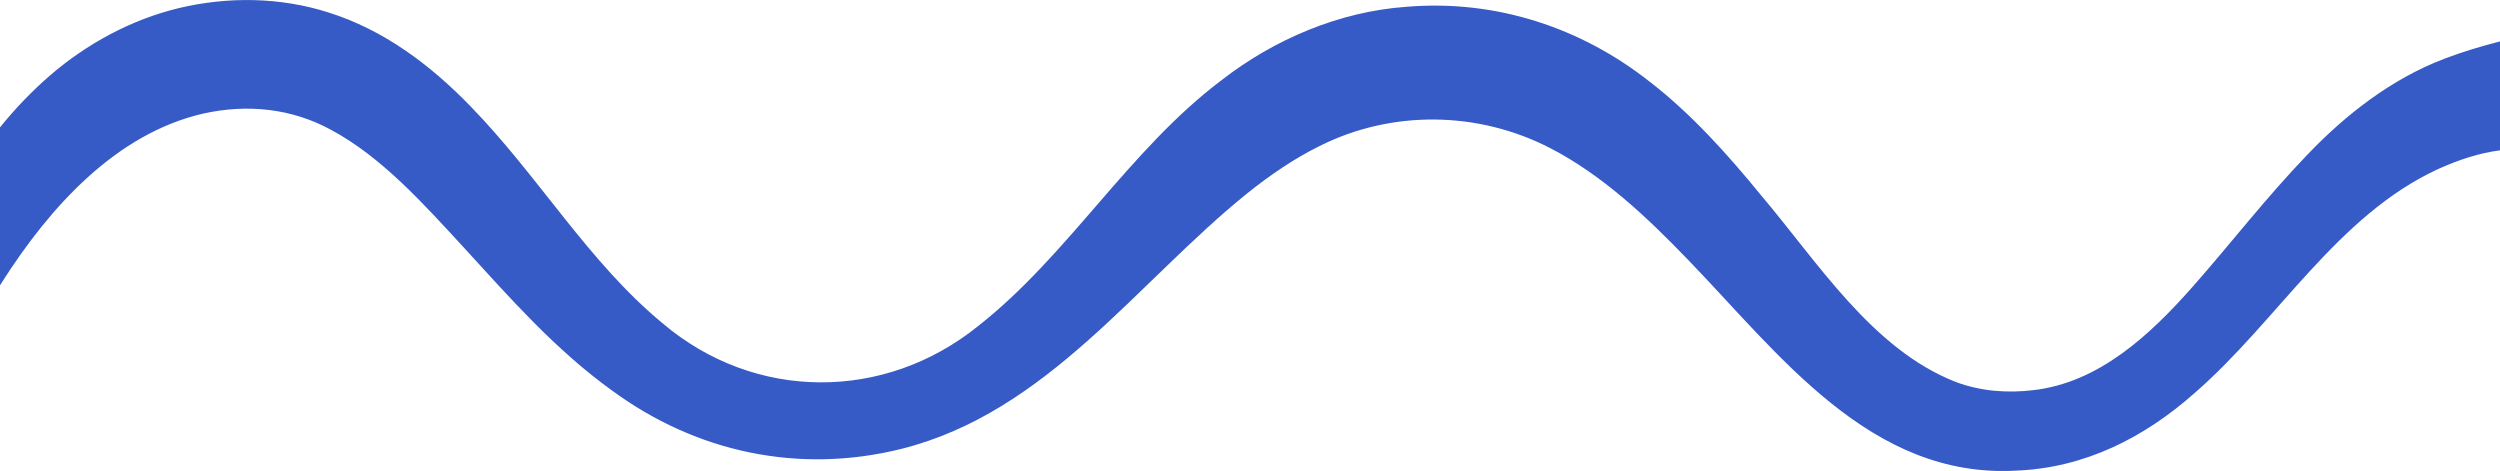
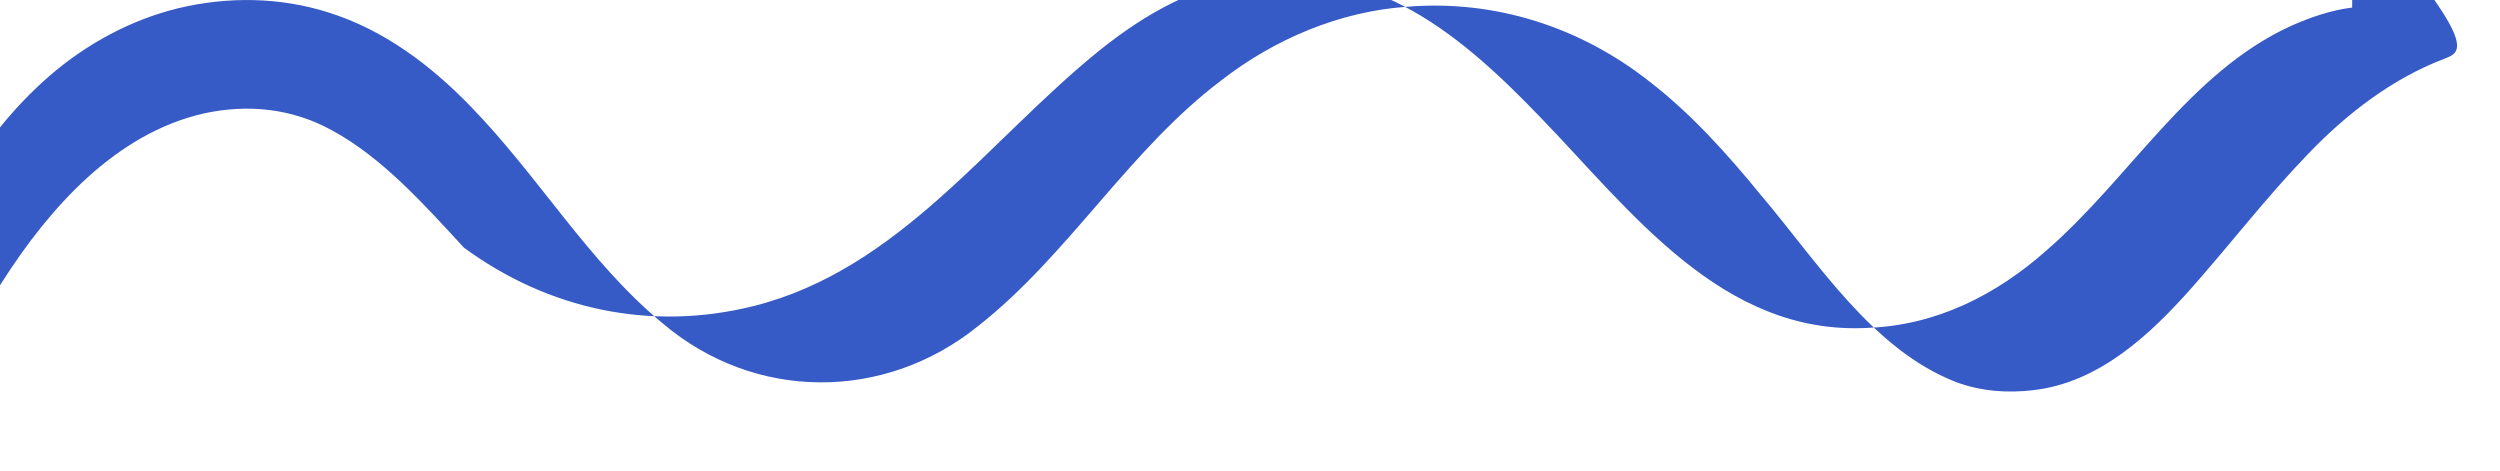
<svg xmlns="http://www.w3.org/2000/svg" id="Laag_1" x="0px" y="0px" viewBox="0 0 2180.1 410.7" style="enable-background:new 0 0 2180.1 410.7;" xml:space="preserve">
  <style type="text/css"> .st0{fill:#365AC6;} </style>
-   <path class="st0" d="M2131.4,51.3c-45.7,17.4-85.6,48.4-118.9,83.2c-36.5,37.9-66.3,76.9-100.3,115.4 c-37.4,42.4-81.9,83.7-138.8,90.3c-22.9,2.8-46.4,1-68.1-7.2c-72.8-28.6-119.8-104-169.9-163.1c-28.1-34.4-60.3-70.5-96.6-98.5 c-60.5-47.8-135-71.9-212.1-65.5c-58.7,4.1-115.7,28.4-161.7,64.2c-80.6,60.8-133.5,152.6-212,214.2c-81.7,66-194.9,65.8-275.2-2.4 C513,228.4,470.1,154.2,410.6,93C375.9,57.1,334.9,26,286.2,10.8C244.1-2.6,198.5-3.1,155.8,7.1c-41.6,10.1-80,31-112.2,58.7 C27.7,79.6,13.1,94.8,0,111.1v137.6c0,0,0,0,0,0l0.3-0.4l0.6-0.9l1.2-1.9c41.2-64.5,98.8-129,175.3-146.5 c38-8.4,76.8-4.7,111.6,14.4c44,23.7,80.2,64.2,115.5,102.5c39.8,43.5,79.6,88.9,129,124.5c73.7,54.2,163.3,73.3,252.7,51 c127.3-32,205.2-145.3,301.8-223.1c19.5-15.6,40.7-30.1,62.8-41c63.1-31.6,138.3-30.5,200.9,1.8c45.1,23.2,83.9,59.6,120.2,97.3 c79.1,81.7,158.9,191.1,286.3,184c59.5-2.3,111.7-28.7,155.5-67.6c72.5-62.8,124.2-155,212.9-195.6c17.3-7.7,35.1-13.8,53.6-16.1 v-95C2163.6,40.4,2147.2,45.2,2131.4,51.3z" />
+   <path class="st0" d="M2131.4,51.3c-45.7,17.4-85.6,48.4-118.9,83.2c-36.5,37.9-66.3,76.9-100.3,115.4 c-37.4,42.4-81.9,83.7-138.8,90.3c-22.9,2.8-46.4,1-68.1-7.2c-72.8-28.6-119.8-104-169.9-163.1c-28.1-34.4-60.3-70.5-96.6-98.5 c-60.5-47.8-135-71.9-212.1-65.5c-58.7,4.1-115.7,28.4-161.7,64.2c-80.6,60.8-133.5,152.6-212,214.2c-81.7,66-194.9,65.8-275.2-2.4 C513,228.4,470.1,154.2,410.6,93C375.9,57.1,334.9,26,286.2,10.8C244.1-2.6,198.5-3.1,155.8,7.1c-41.6,10.1-80,31-112.2,58.7 C27.7,79.6,13.1,94.8,0,111.1v137.6c0,0,0,0,0,0l0.3-0.4l0.6-0.9l1.2-1.9c41.2-64.5,98.8-129,175.3-146.5 c38-8.4,76.8-4.7,111.6,14.4c44,23.7,80.2,64.2,115.5,102.5c73.7,54.2,163.3,73.3,252.7,51 c127.3-32,205.2-145.3,301.8-223.1c19.5-15.6,40.7-30.1,62.8-41c63.1-31.6,138.3-30.5,200.9,1.8c45.1,23.2,83.9,59.6,120.2,97.3 c79.1,81.7,158.9,191.1,286.3,184c59.5-2.3,111.7-28.7,155.5-67.6c72.5-62.8,124.2-155,212.9-195.6c17.3-7.7,35.1-13.8,53.6-16.1 v-95C2163.6,40.4,2147.2,45.2,2131.4,51.3z" />
</svg>